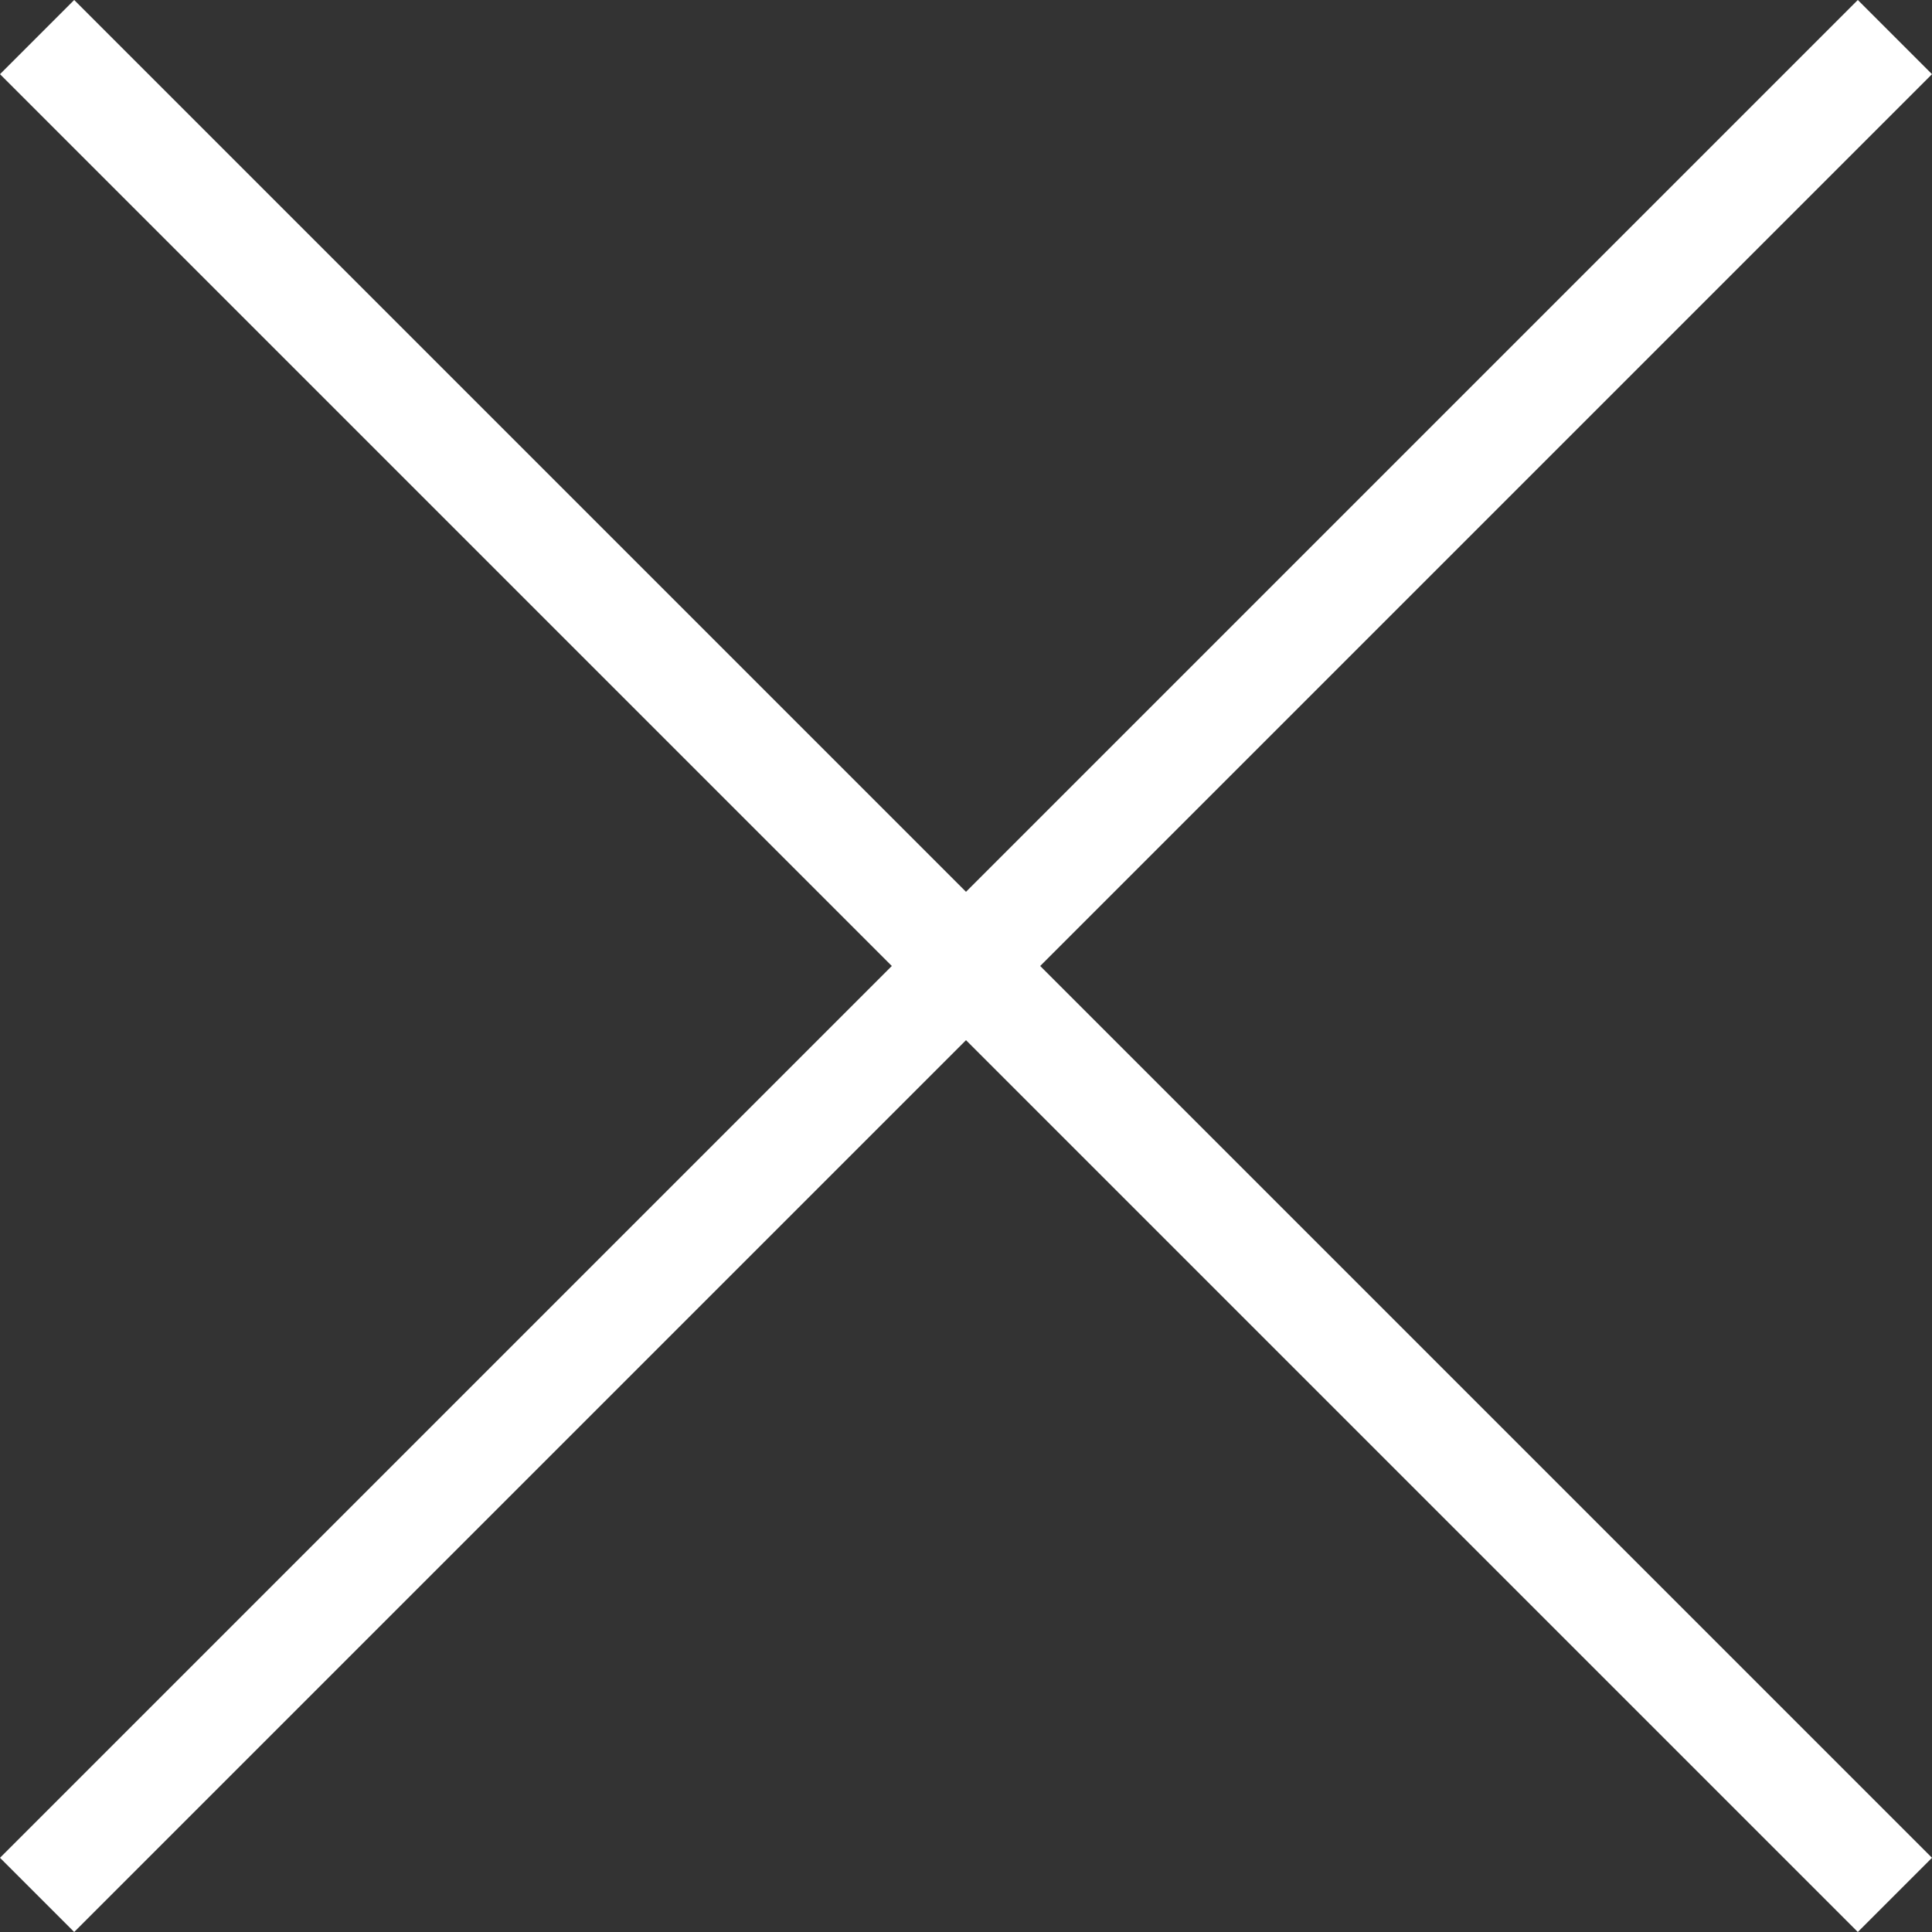
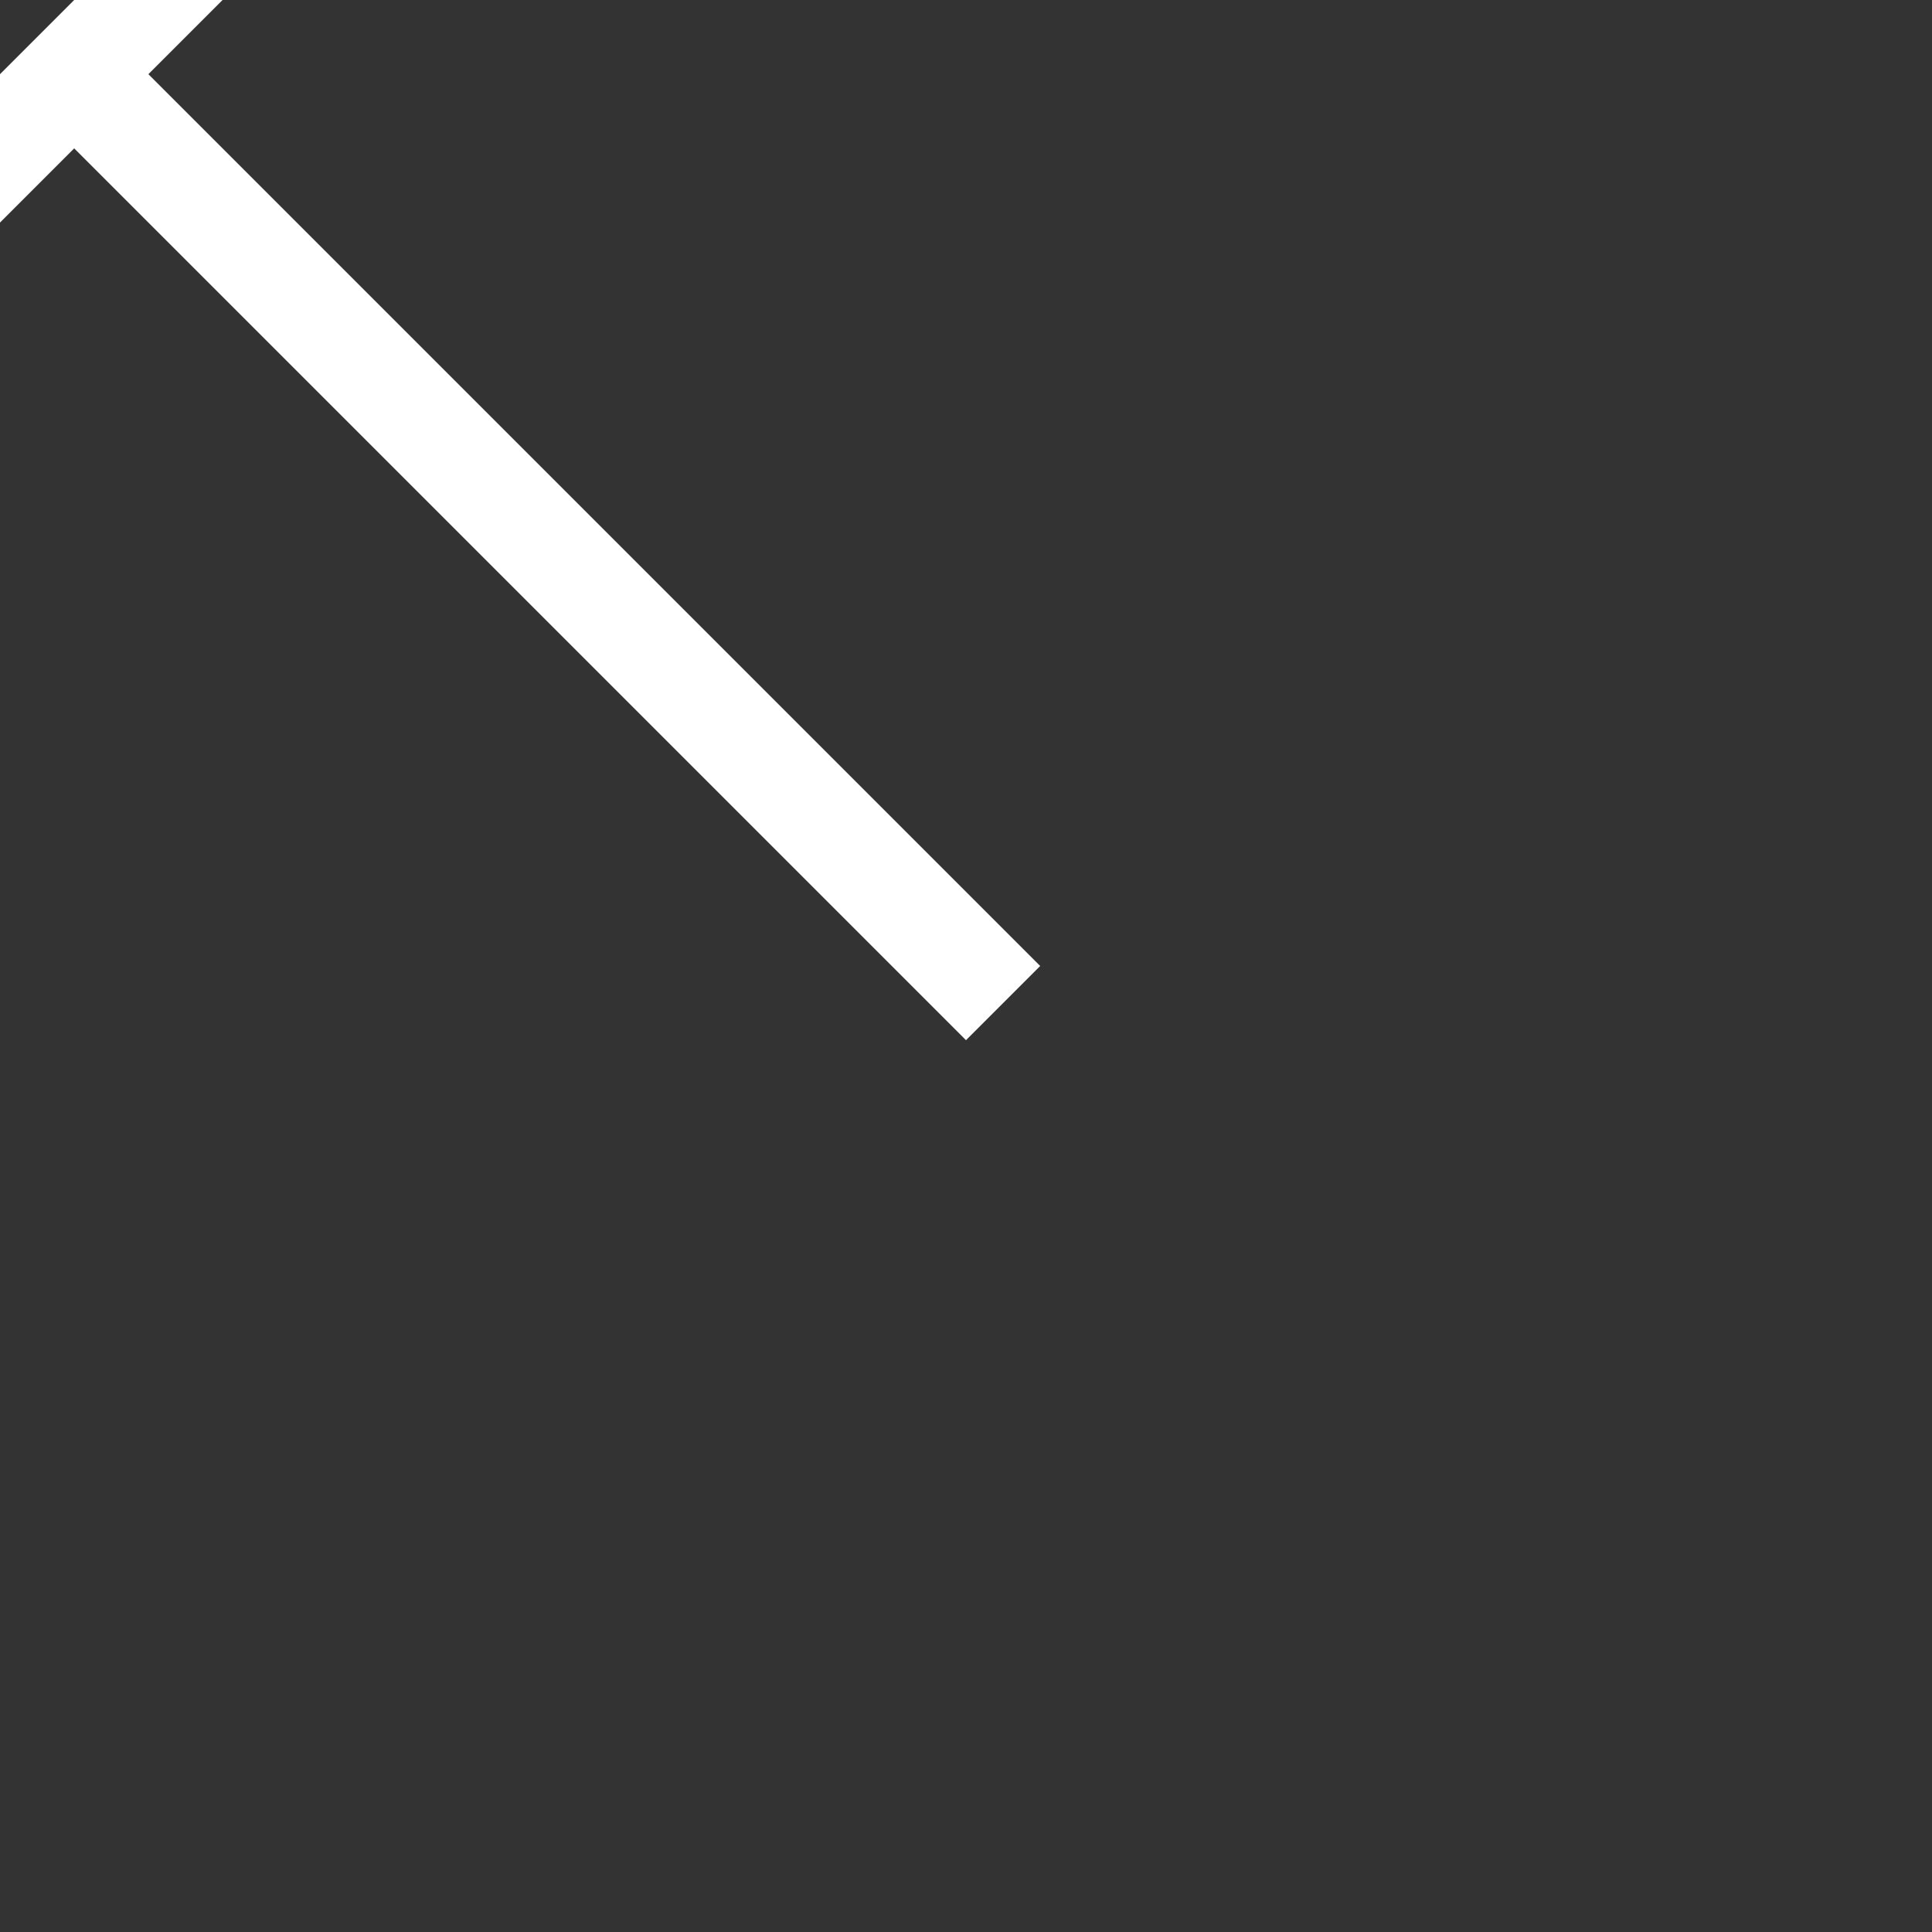
<svg xmlns="http://www.w3.org/2000/svg" width="100%" height="100%" viewBox="0 0 45 45" version="1.1" xml:space="preserve" style="fill-rule:evenodd;clip-rule:evenodd;stroke-linejoin:round;stroke-miterlimit:1.414;">
  <rect x="0" y="0" width="45" height="45" fill="#333333" stroke="none" />
-   <path id="Shape" d="M1.728,0l-1.728,1.728l20.772,20.772l-20.772,20.772l1.728,1.728l20.772,-20.772l20.772,20.772l1.728,-1.728l-20.772,-20.772l20.772,-20.772l-1.728,-1.728l-20.772,20.772l-20.772,-20.772Z" style="fill:#fff;fill-rule:nonzero;" />
+   <path id="Shape" d="M1.728,0l-1.728,1.728l-20.772,20.772l1.728,1.728l20.772,-20.772l20.772,20.772l1.728,-1.728l-20.772,-20.772l20.772,-20.772l-1.728,-1.728l-20.772,20.772l-20.772,-20.772Z" style="fill:#fff;fill-rule:nonzero;" />
</svg>